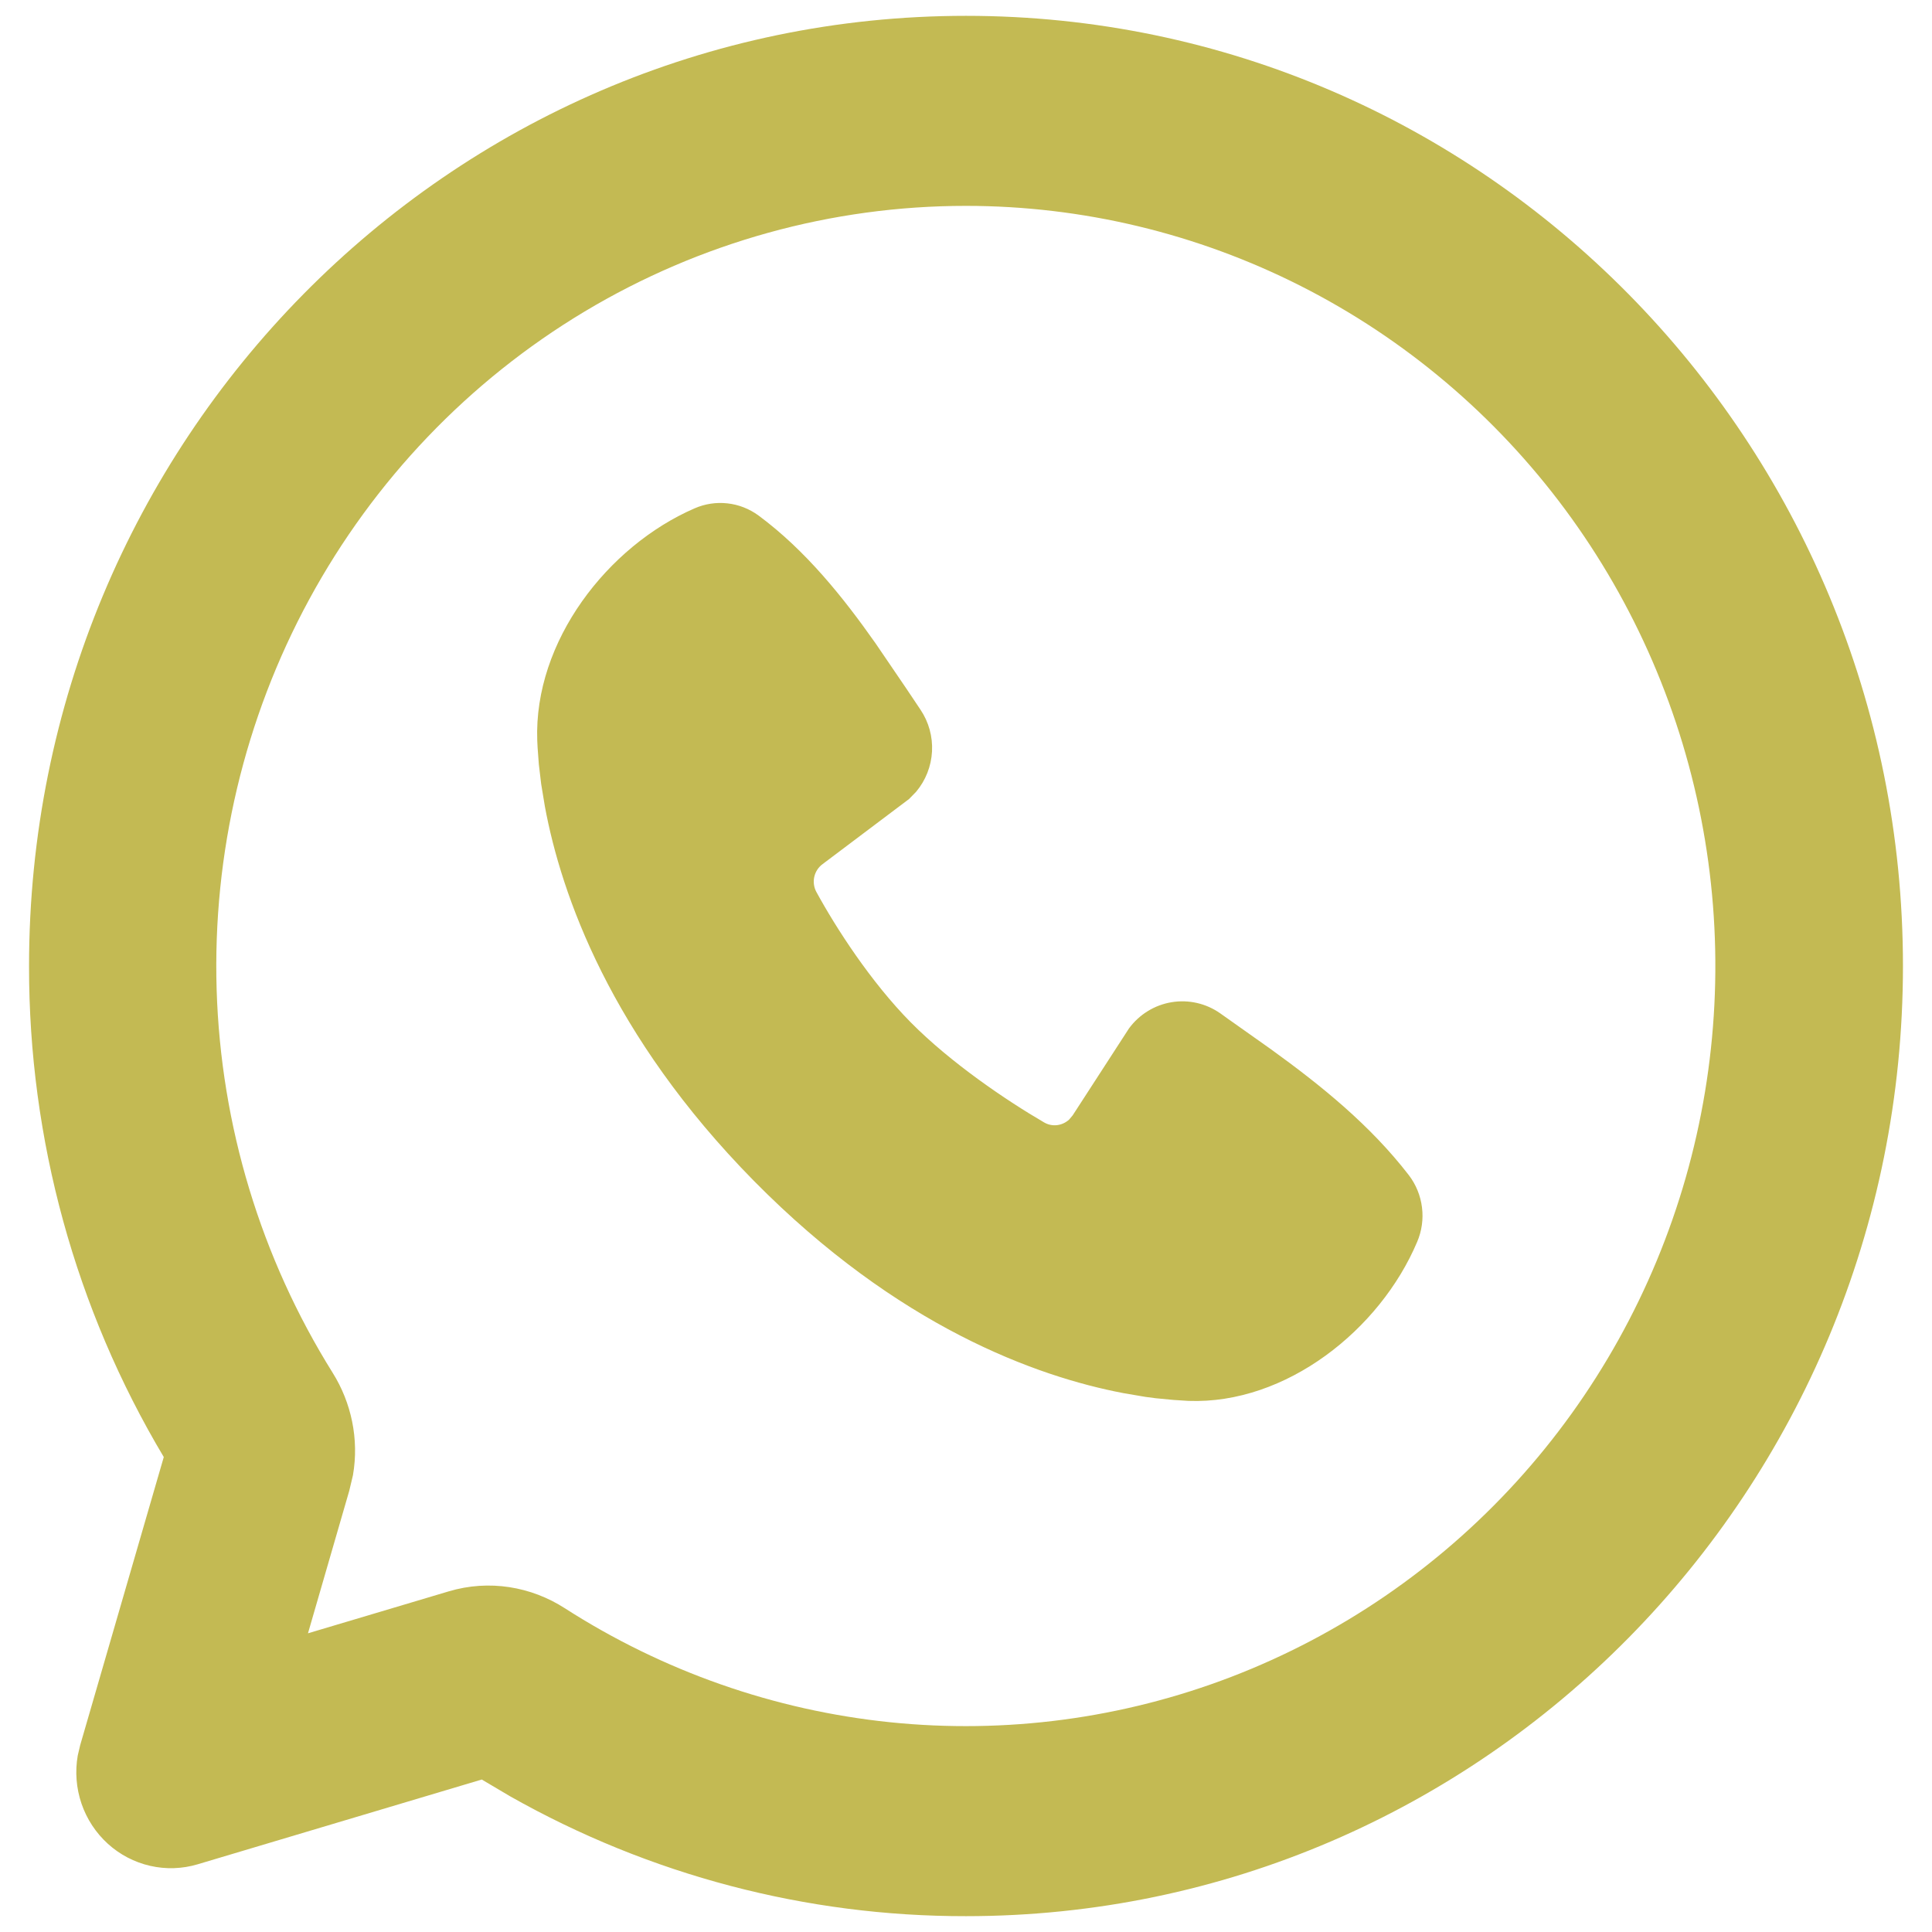
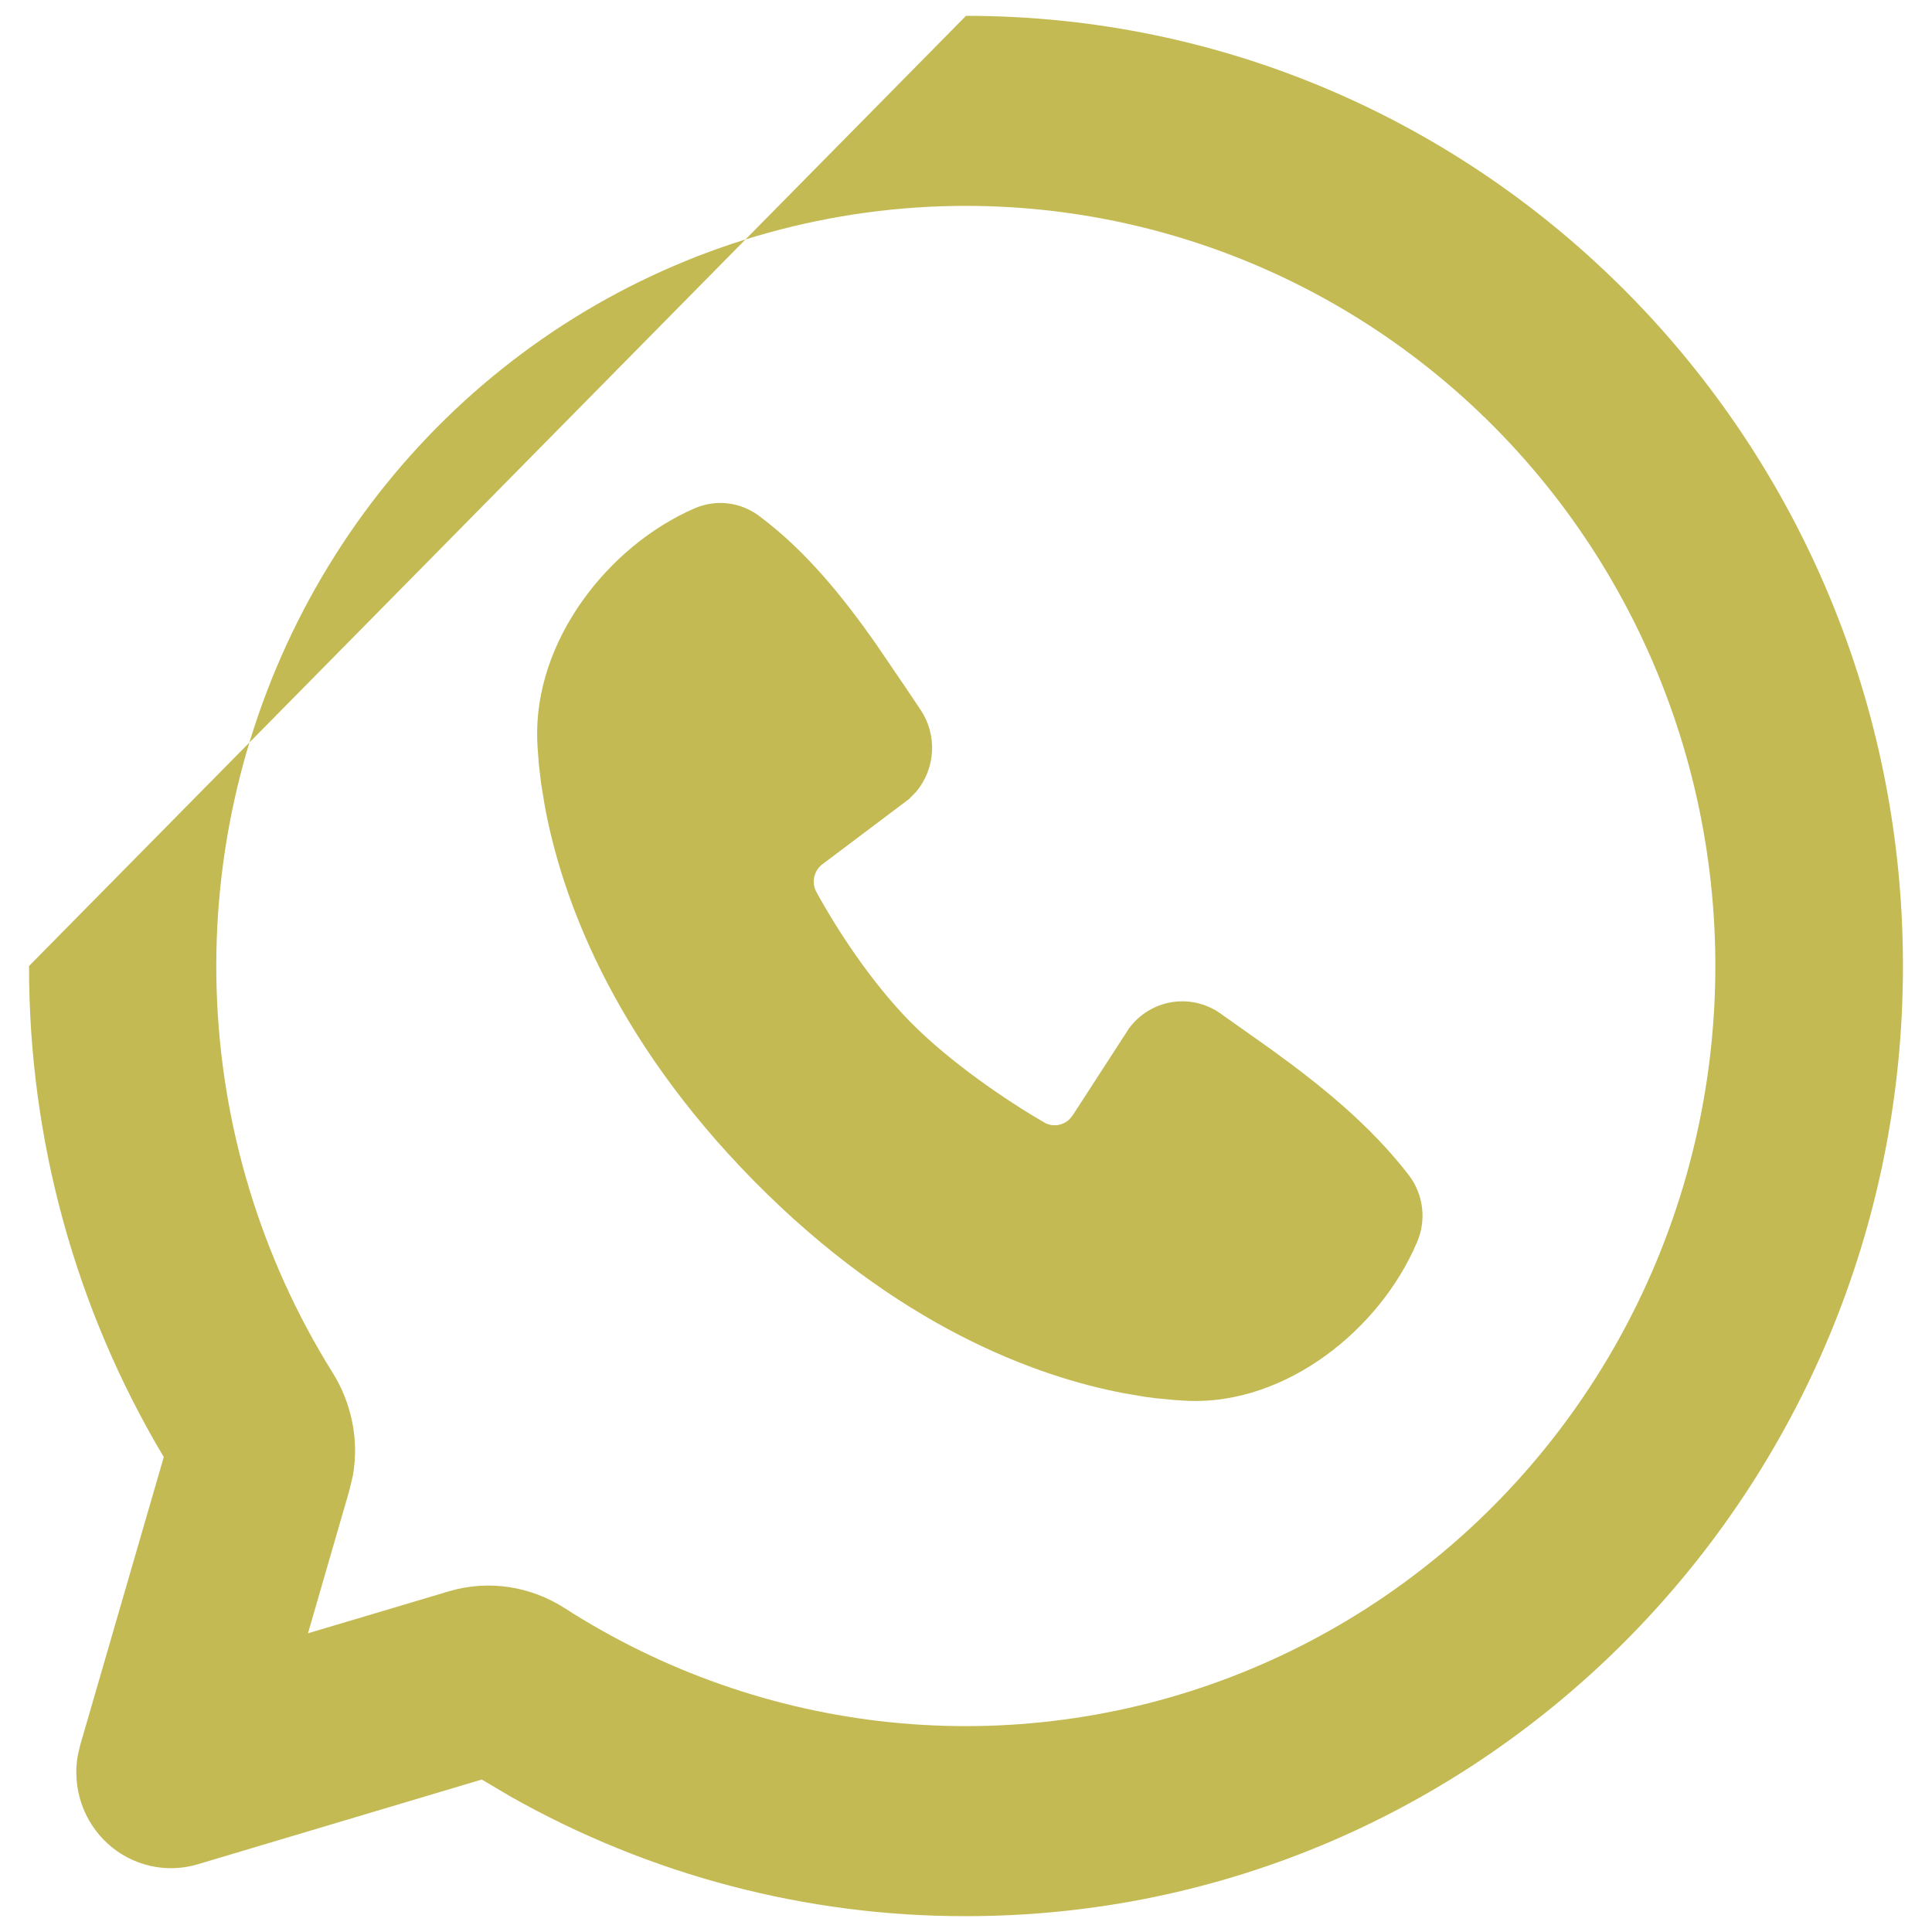
<svg xmlns="http://www.w3.org/2000/svg" width="61" height="61" viewBox="0 0 61 61" fill="none">
-   <path d="M30.5 0.5C46.839 0.5 60.083 13.931 60.083 30.5C60.083 47.069 46.839 60.5 30.5 60.5C25.465 60.508 20.512 59.206 16.114 56.72L15.211 56.186L6.242 58.862C5.754 59.008 5.237 59.025 4.74 58.911C4.244 58.798 3.784 58.558 3.405 58.214C3.026 57.87 2.739 57.433 2.573 56.946C2.407 56.458 2.366 55.935 2.455 55.427L2.532 55.1L5.171 46.004C2.381 41.328 0.909 35.965 0.917 30.5C0.917 13.931 14.161 0.5 30.5 0.5ZM30.5 6.5C26.263 6.499 22.103 7.652 18.455 9.838C14.807 12.025 11.804 15.164 9.761 18.929C7.718 22.694 6.71 26.945 6.84 31.241C6.971 35.536 8.237 39.716 10.505 43.346C11.09 44.282 11.342 45.434 11.144 46.577L11.028 47.066L9.724 51.569L14.164 50.246C15.445 49.862 16.776 50.096 17.832 50.777C20.934 52.768 24.449 54.001 28.101 54.377C31.753 54.753 35.441 54.263 38.874 52.945C42.307 51.627 45.39 49.517 47.881 46.782C50.371 44.047 52.2 40.762 53.223 37.187C54.245 33.612 54.434 29.845 53.774 26.183C53.114 22.522 51.623 19.066 49.419 16.089C47.214 13.113 44.358 10.697 41.074 9.032C37.791 7.368 34.171 6.501 30.5 6.5ZM21.927 16.052C22.254 15.908 22.613 15.853 22.968 15.893C23.323 15.932 23.661 16.065 23.95 16.277C25.441 17.381 26.625 18.863 27.642 20.309L28.61 21.731L29.062 22.406C29.323 22.793 29.452 23.257 29.427 23.725C29.402 24.194 29.226 24.641 28.926 24.998L28.704 25.226L25.971 27.284C25.839 27.381 25.747 27.522 25.71 27.683C25.674 27.843 25.696 28.012 25.773 28.157C26.394 29.297 27.491 30.998 28.752 32.276C30.015 33.554 31.769 34.742 32.97 35.441C33.23 35.591 33.544 35.543 33.757 35.348L33.87 35.213L35.648 32.468C35.974 32.027 36.456 31.731 36.993 31.643C37.529 31.555 38.079 31.68 38.526 31.994L40.132 33.131C41.73 34.286 43.265 35.528 44.481 37.103C44.707 37.398 44.851 37.75 44.897 38.121C44.944 38.492 44.891 38.869 44.744 39.212C43.573 41.984 40.606 44.345 37.523 44.231L37.053 44.201L36.488 44.147C36.381 44.134 36.275 44.12 36.168 44.105L35.464 43.985C32.731 43.463 28.349 41.891 23.808 37.289C19.27 32.684 17.72 28.241 17.205 25.469L17.087 24.755L17.013 24.131L16.974 23.606C16.97 23.531 16.966 23.456 16.963 23.381C16.85 20.249 19.19 17.24 21.927 16.052Z" fill="#C3BA53" />
+   <path d="M30.5 0.5C46.839 0.5 60.083 13.931 60.083 30.5C60.083 47.069 46.839 60.5 30.5 60.5C25.465 60.508 20.512 59.206 16.114 56.72L15.211 56.186L6.242 58.862C5.754 59.008 5.237 59.025 4.74 58.911C4.244 58.798 3.784 58.558 3.405 58.214C3.026 57.87 2.739 57.433 2.573 56.946C2.407 56.458 2.366 55.935 2.455 55.427L2.532 55.1L5.171 46.004C2.381 41.328 0.909 35.965 0.917 30.5ZM30.5 6.5C26.263 6.499 22.103 7.652 18.455 9.838C14.807 12.025 11.804 15.164 9.761 18.929C7.718 22.694 6.71 26.945 6.84 31.241C6.971 35.536 8.237 39.716 10.505 43.346C11.09 44.282 11.342 45.434 11.144 46.577L11.028 47.066L9.724 51.569L14.164 50.246C15.445 49.862 16.776 50.096 17.832 50.777C20.934 52.768 24.449 54.001 28.101 54.377C31.753 54.753 35.441 54.263 38.874 52.945C42.307 51.627 45.39 49.517 47.881 46.782C50.371 44.047 52.2 40.762 53.223 37.187C54.245 33.612 54.434 29.845 53.774 26.183C53.114 22.522 51.623 19.066 49.419 16.089C47.214 13.113 44.358 10.697 41.074 9.032C37.791 7.368 34.171 6.501 30.5 6.5ZM21.927 16.052C22.254 15.908 22.613 15.853 22.968 15.893C23.323 15.932 23.661 16.065 23.95 16.277C25.441 17.381 26.625 18.863 27.642 20.309L28.61 21.731L29.062 22.406C29.323 22.793 29.452 23.257 29.427 23.725C29.402 24.194 29.226 24.641 28.926 24.998L28.704 25.226L25.971 27.284C25.839 27.381 25.747 27.522 25.71 27.683C25.674 27.843 25.696 28.012 25.773 28.157C26.394 29.297 27.491 30.998 28.752 32.276C30.015 33.554 31.769 34.742 32.97 35.441C33.23 35.591 33.544 35.543 33.757 35.348L33.87 35.213L35.648 32.468C35.974 32.027 36.456 31.731 36.993 31.643C37.529 31.555 38.079 31.68 38.526 31.994L40.132 33.131C41.73 34.286 43.265 35.528 44.481 37.103C44.707 37.398 44.851 37.75 44.897 38.121C44.944 38.492 44.891 38.869 44.744 39.212C43.573 41.984 40.606 44.345 37.523 44.231L37.053 44.201L36.488 44.147C36.381 44.134 36.275 44.12 36.168 44.105L35.464 43.985C32.731 43.463 28.349 41.891 23.808 37.289C19.27 32.684 17.72 28.241 17.205 25.469L17.087 24.755L17.013 24.131L16.974 23.606C16.97 23.531 16.966 23.456 16.963 23.381C16.85 20.249 19.19 17.24 21.927 16.052Z" fill="#C3BA53" />
</svg>